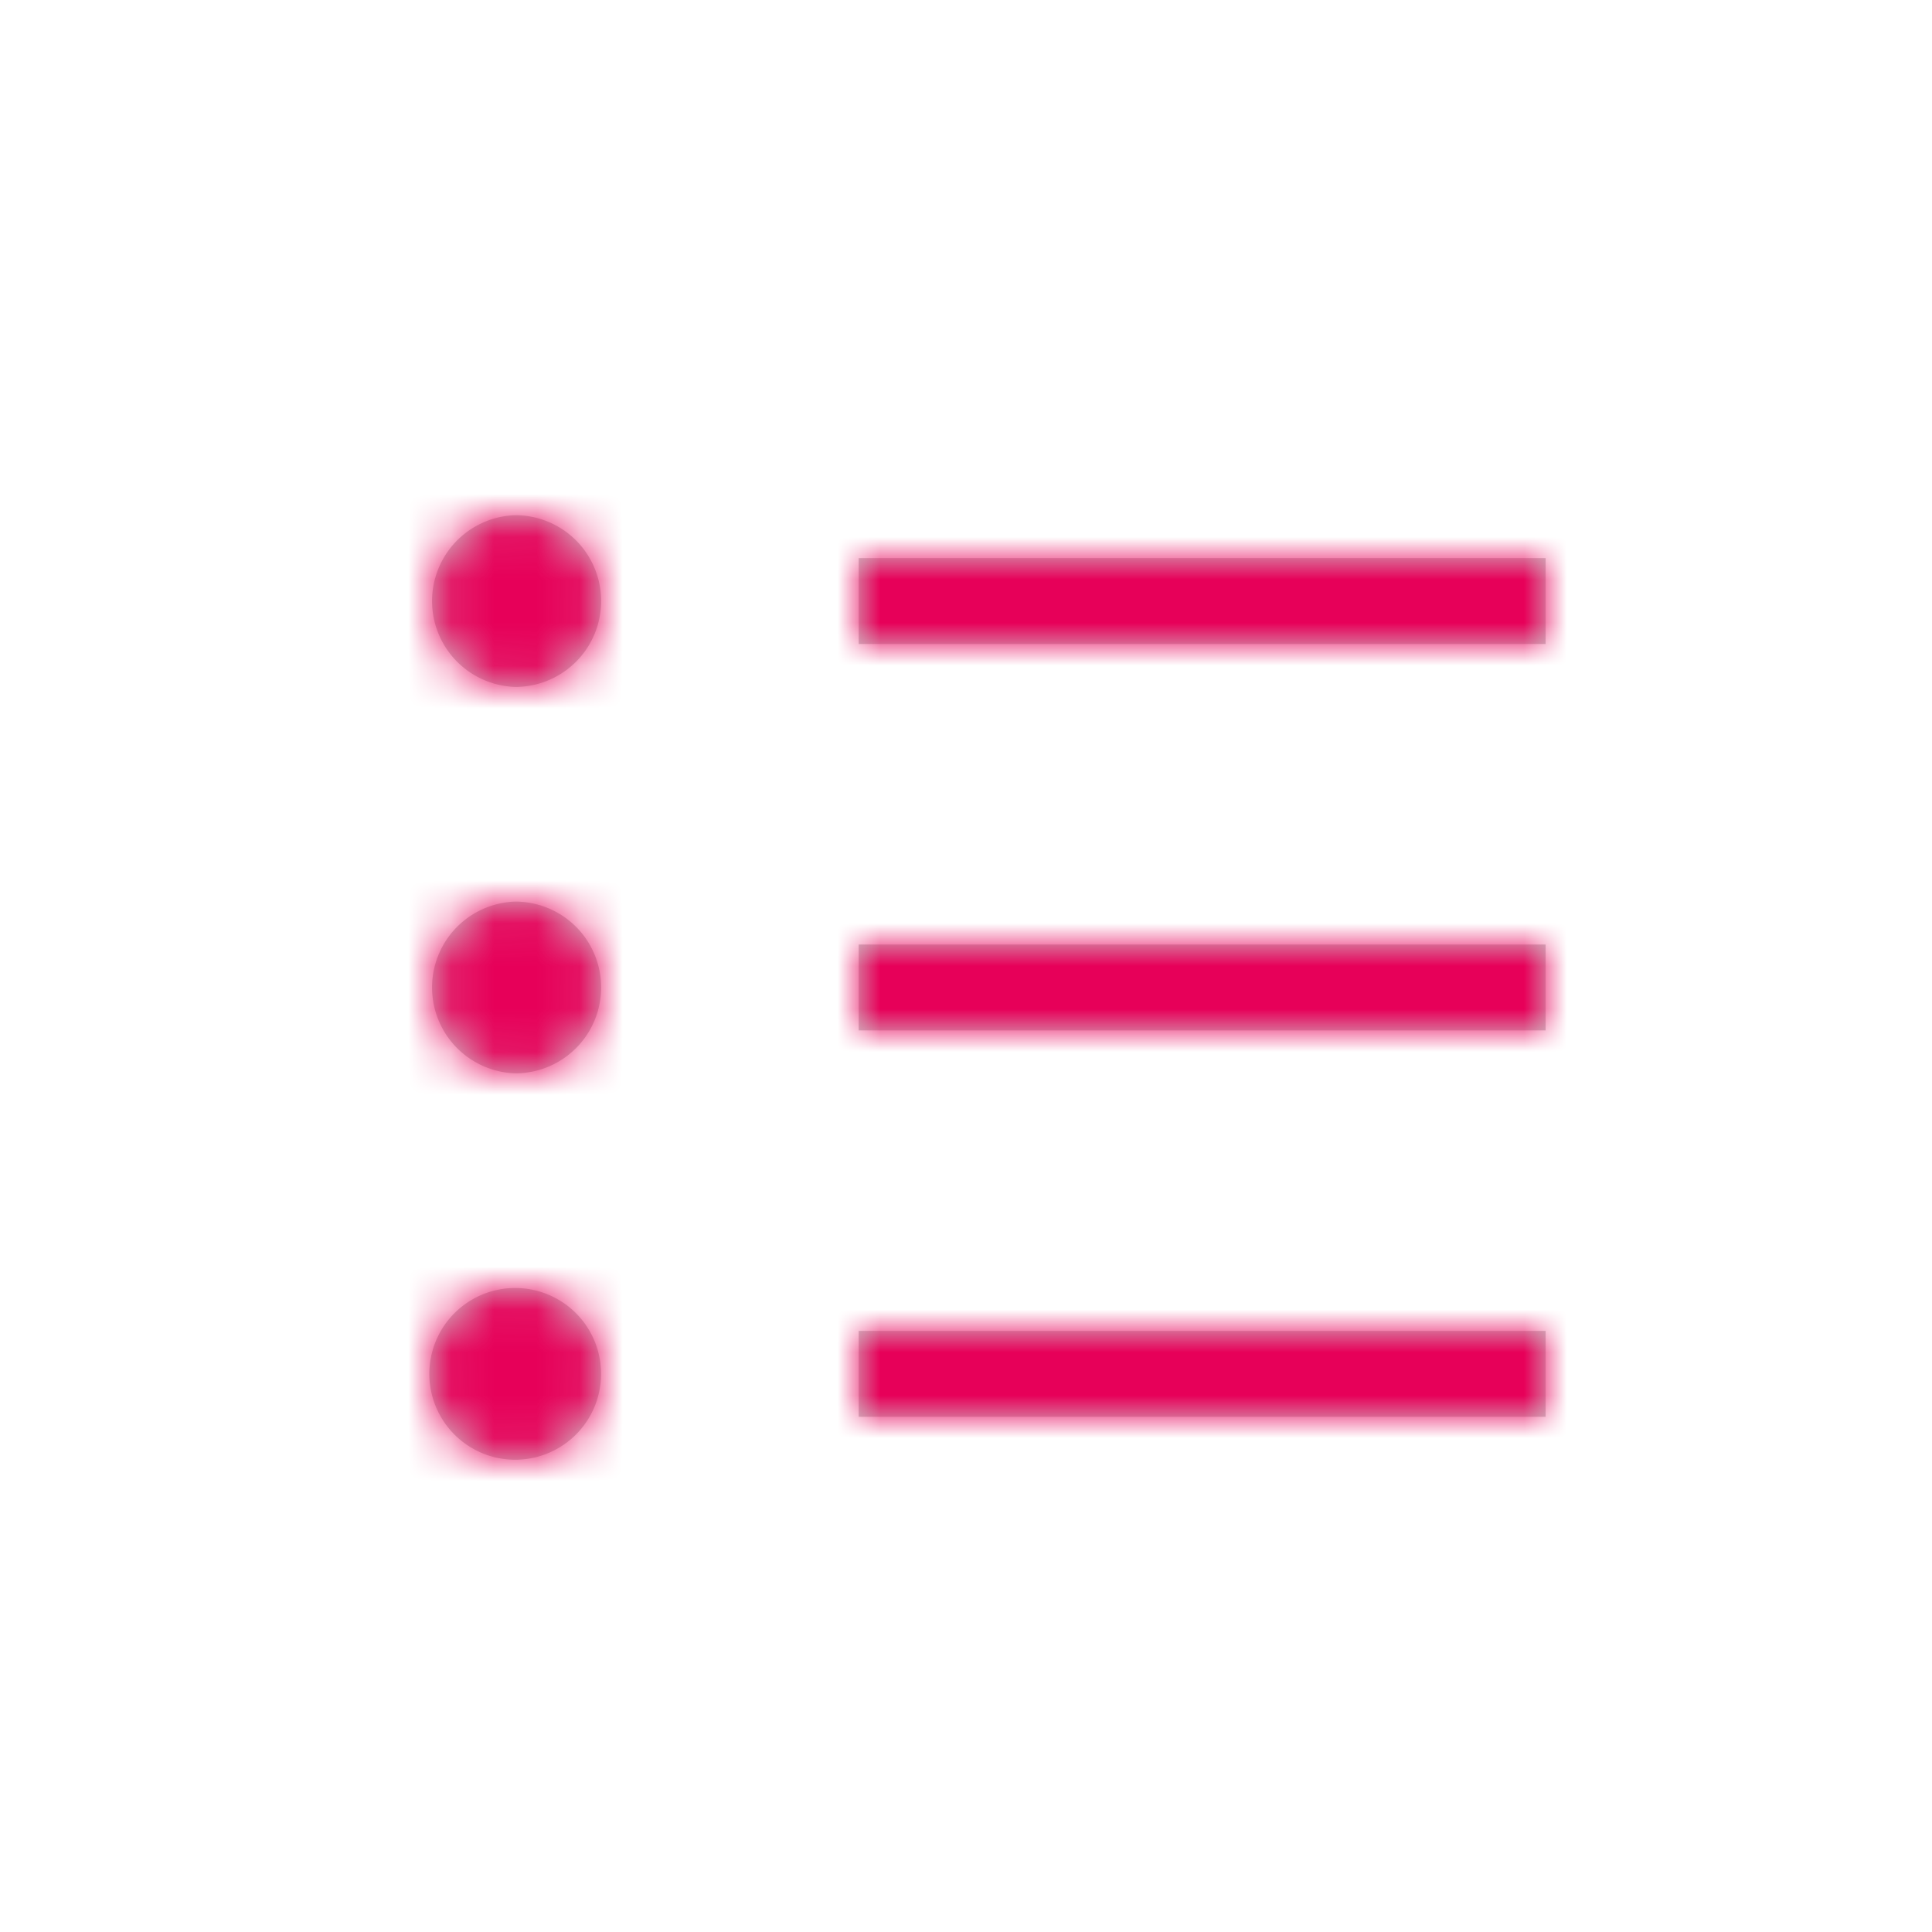
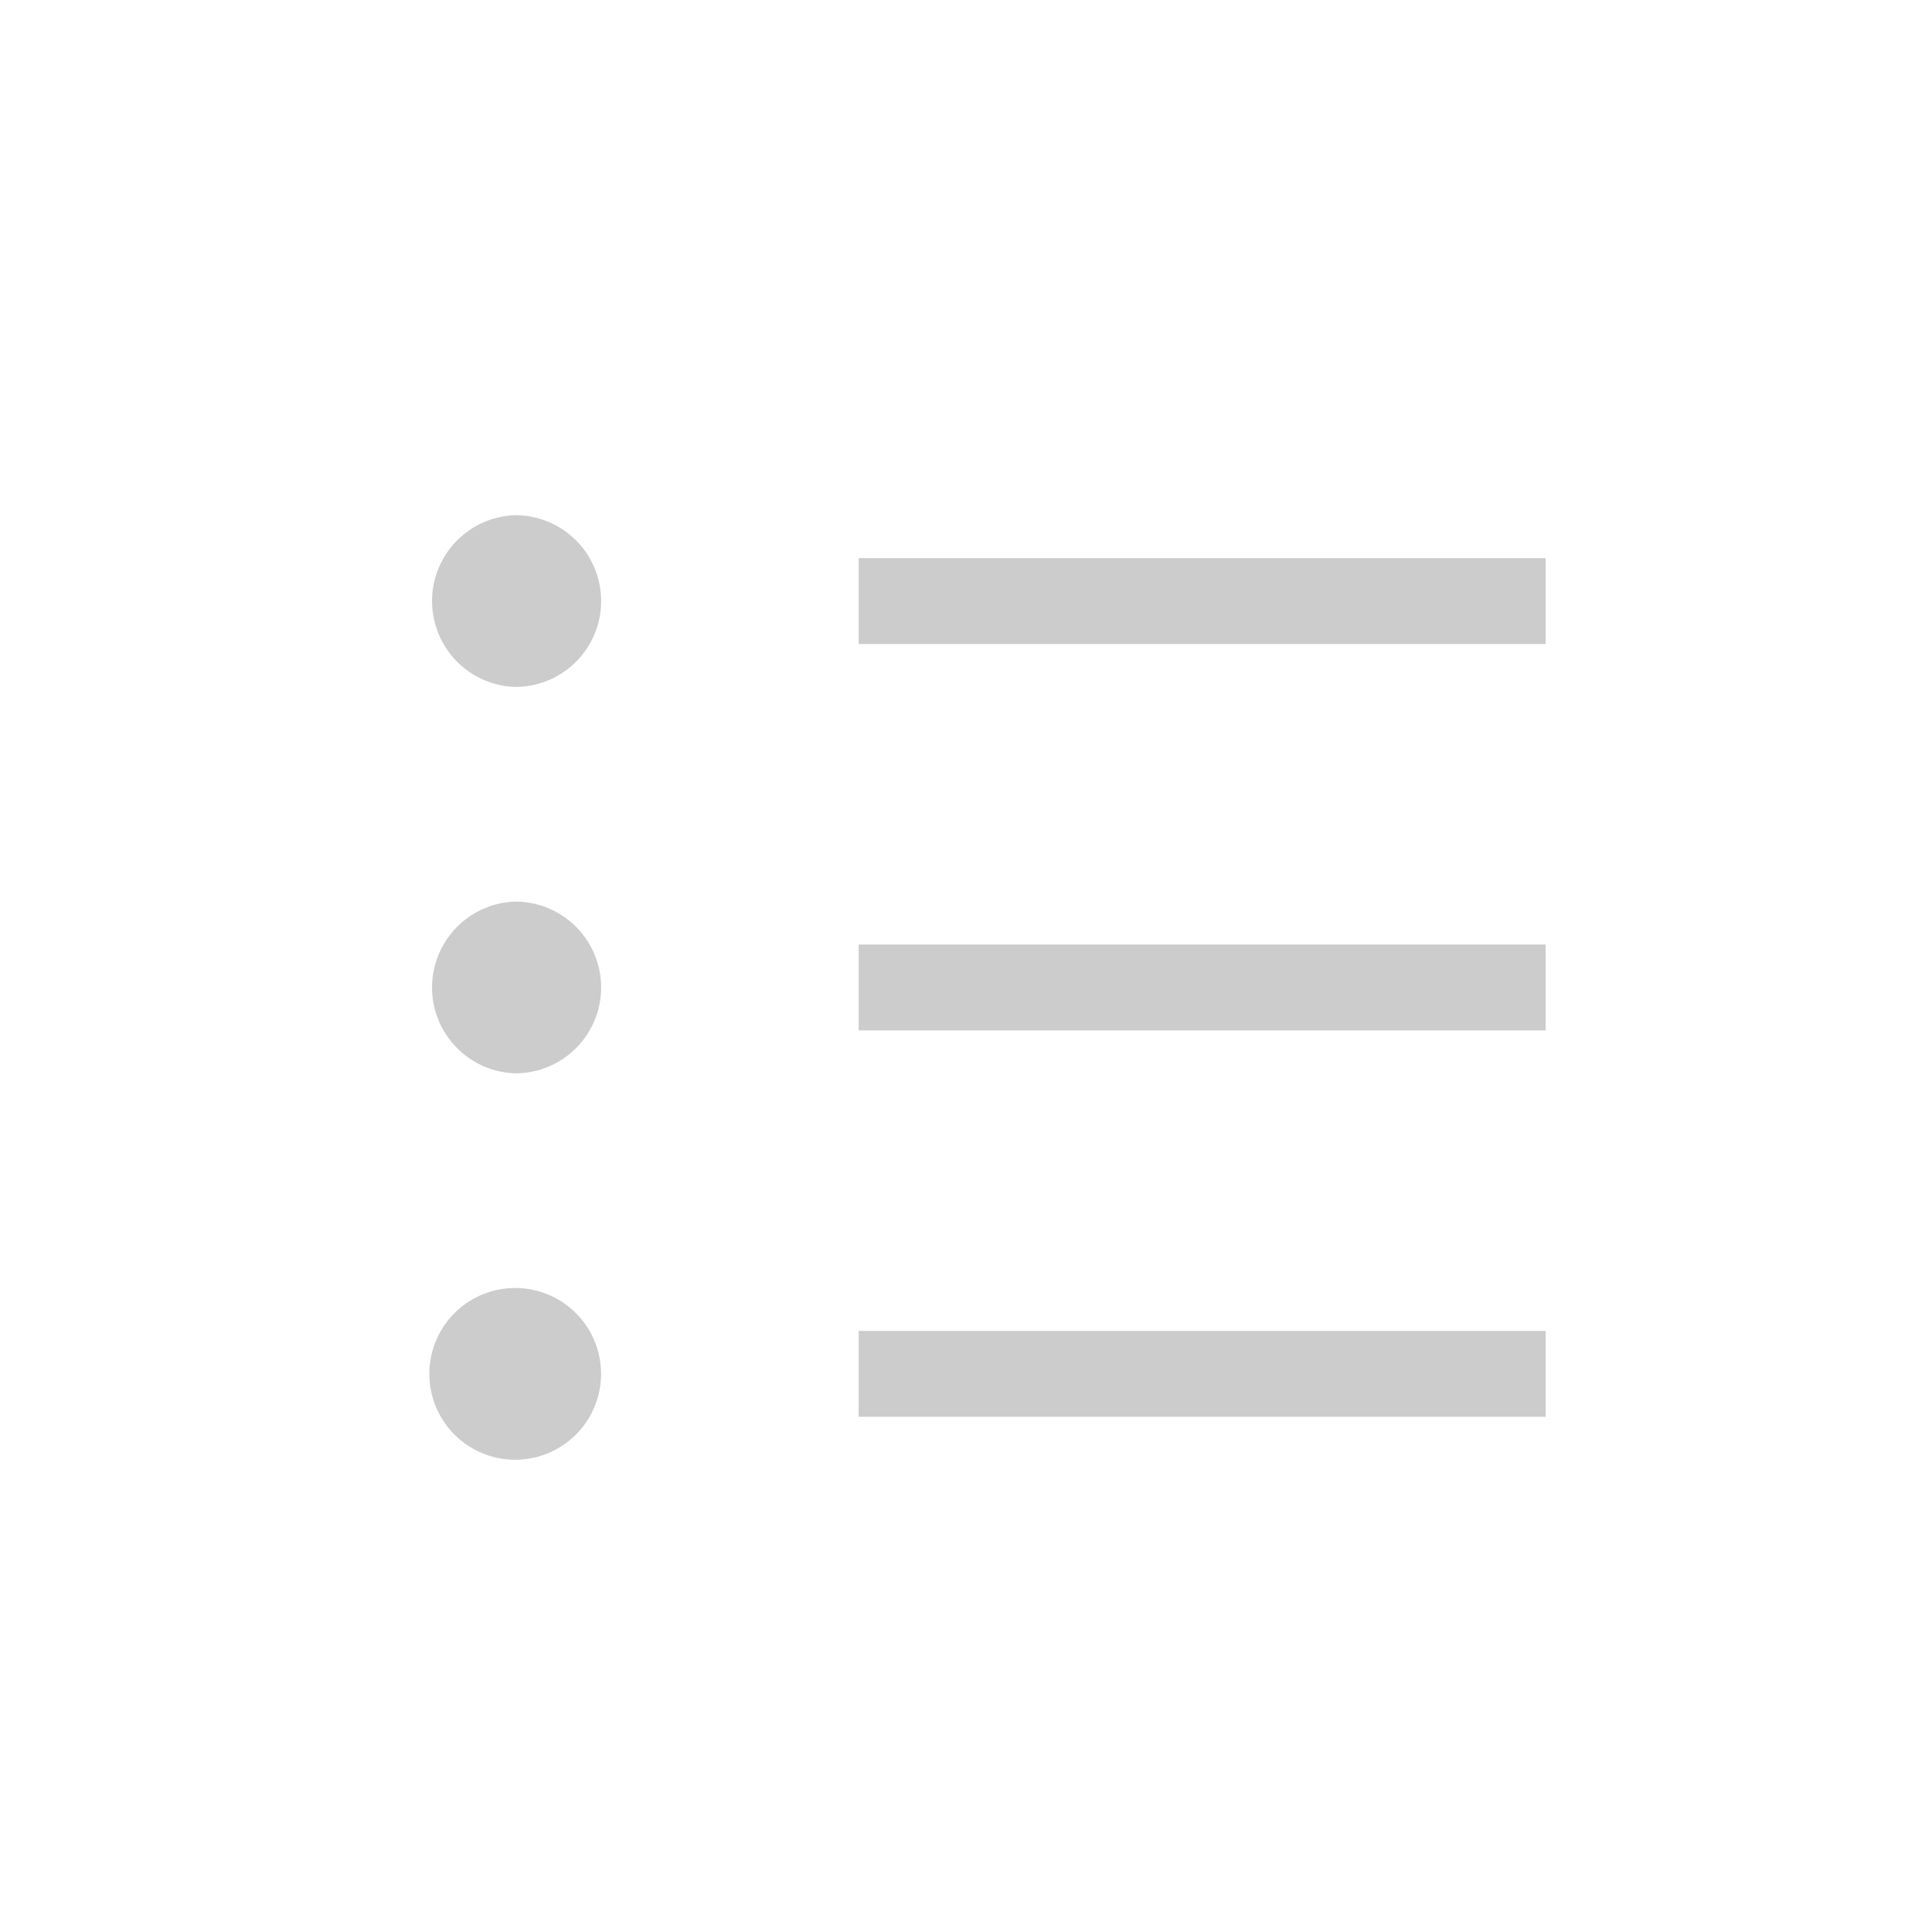
<svg xmlns="http://www.w3.org/2000/svg" xmlns:xlink="http://www.w3.org/1999/xlink" width="45" height="45" viewBox="0 0 45 45">
  <defs>
    <path id="a" d="M12.002 16A2.001 2.001 0 0 1 12 12a2 2 0 0 1 .003 4zm0 18a2 2 0 1 1-.004-4 2 2 0 0 1 .004 4zm0-9A2.001 2.001 0 0 1 12 21a2 2 0 0 1 .003 4zM20 31h16v2H20v-2zm0-9h16v2H20v-2zm0-9h16v2H20v-2z" />
  </defs>
  <g fill="none" fill-rule="evenodd">
    <mask id="b" fill="#fff">
      <use xlink:href="#a" />
    </mask>
    <use fill="#CCC" fill-rule="nonzero" xlink:href="#a" />
    <g fill="#E70059" mask="url(#b)">
-       <path d="M0 0h45v45H0z" />
-     </g>
+       </g>
  </g>
</svg>